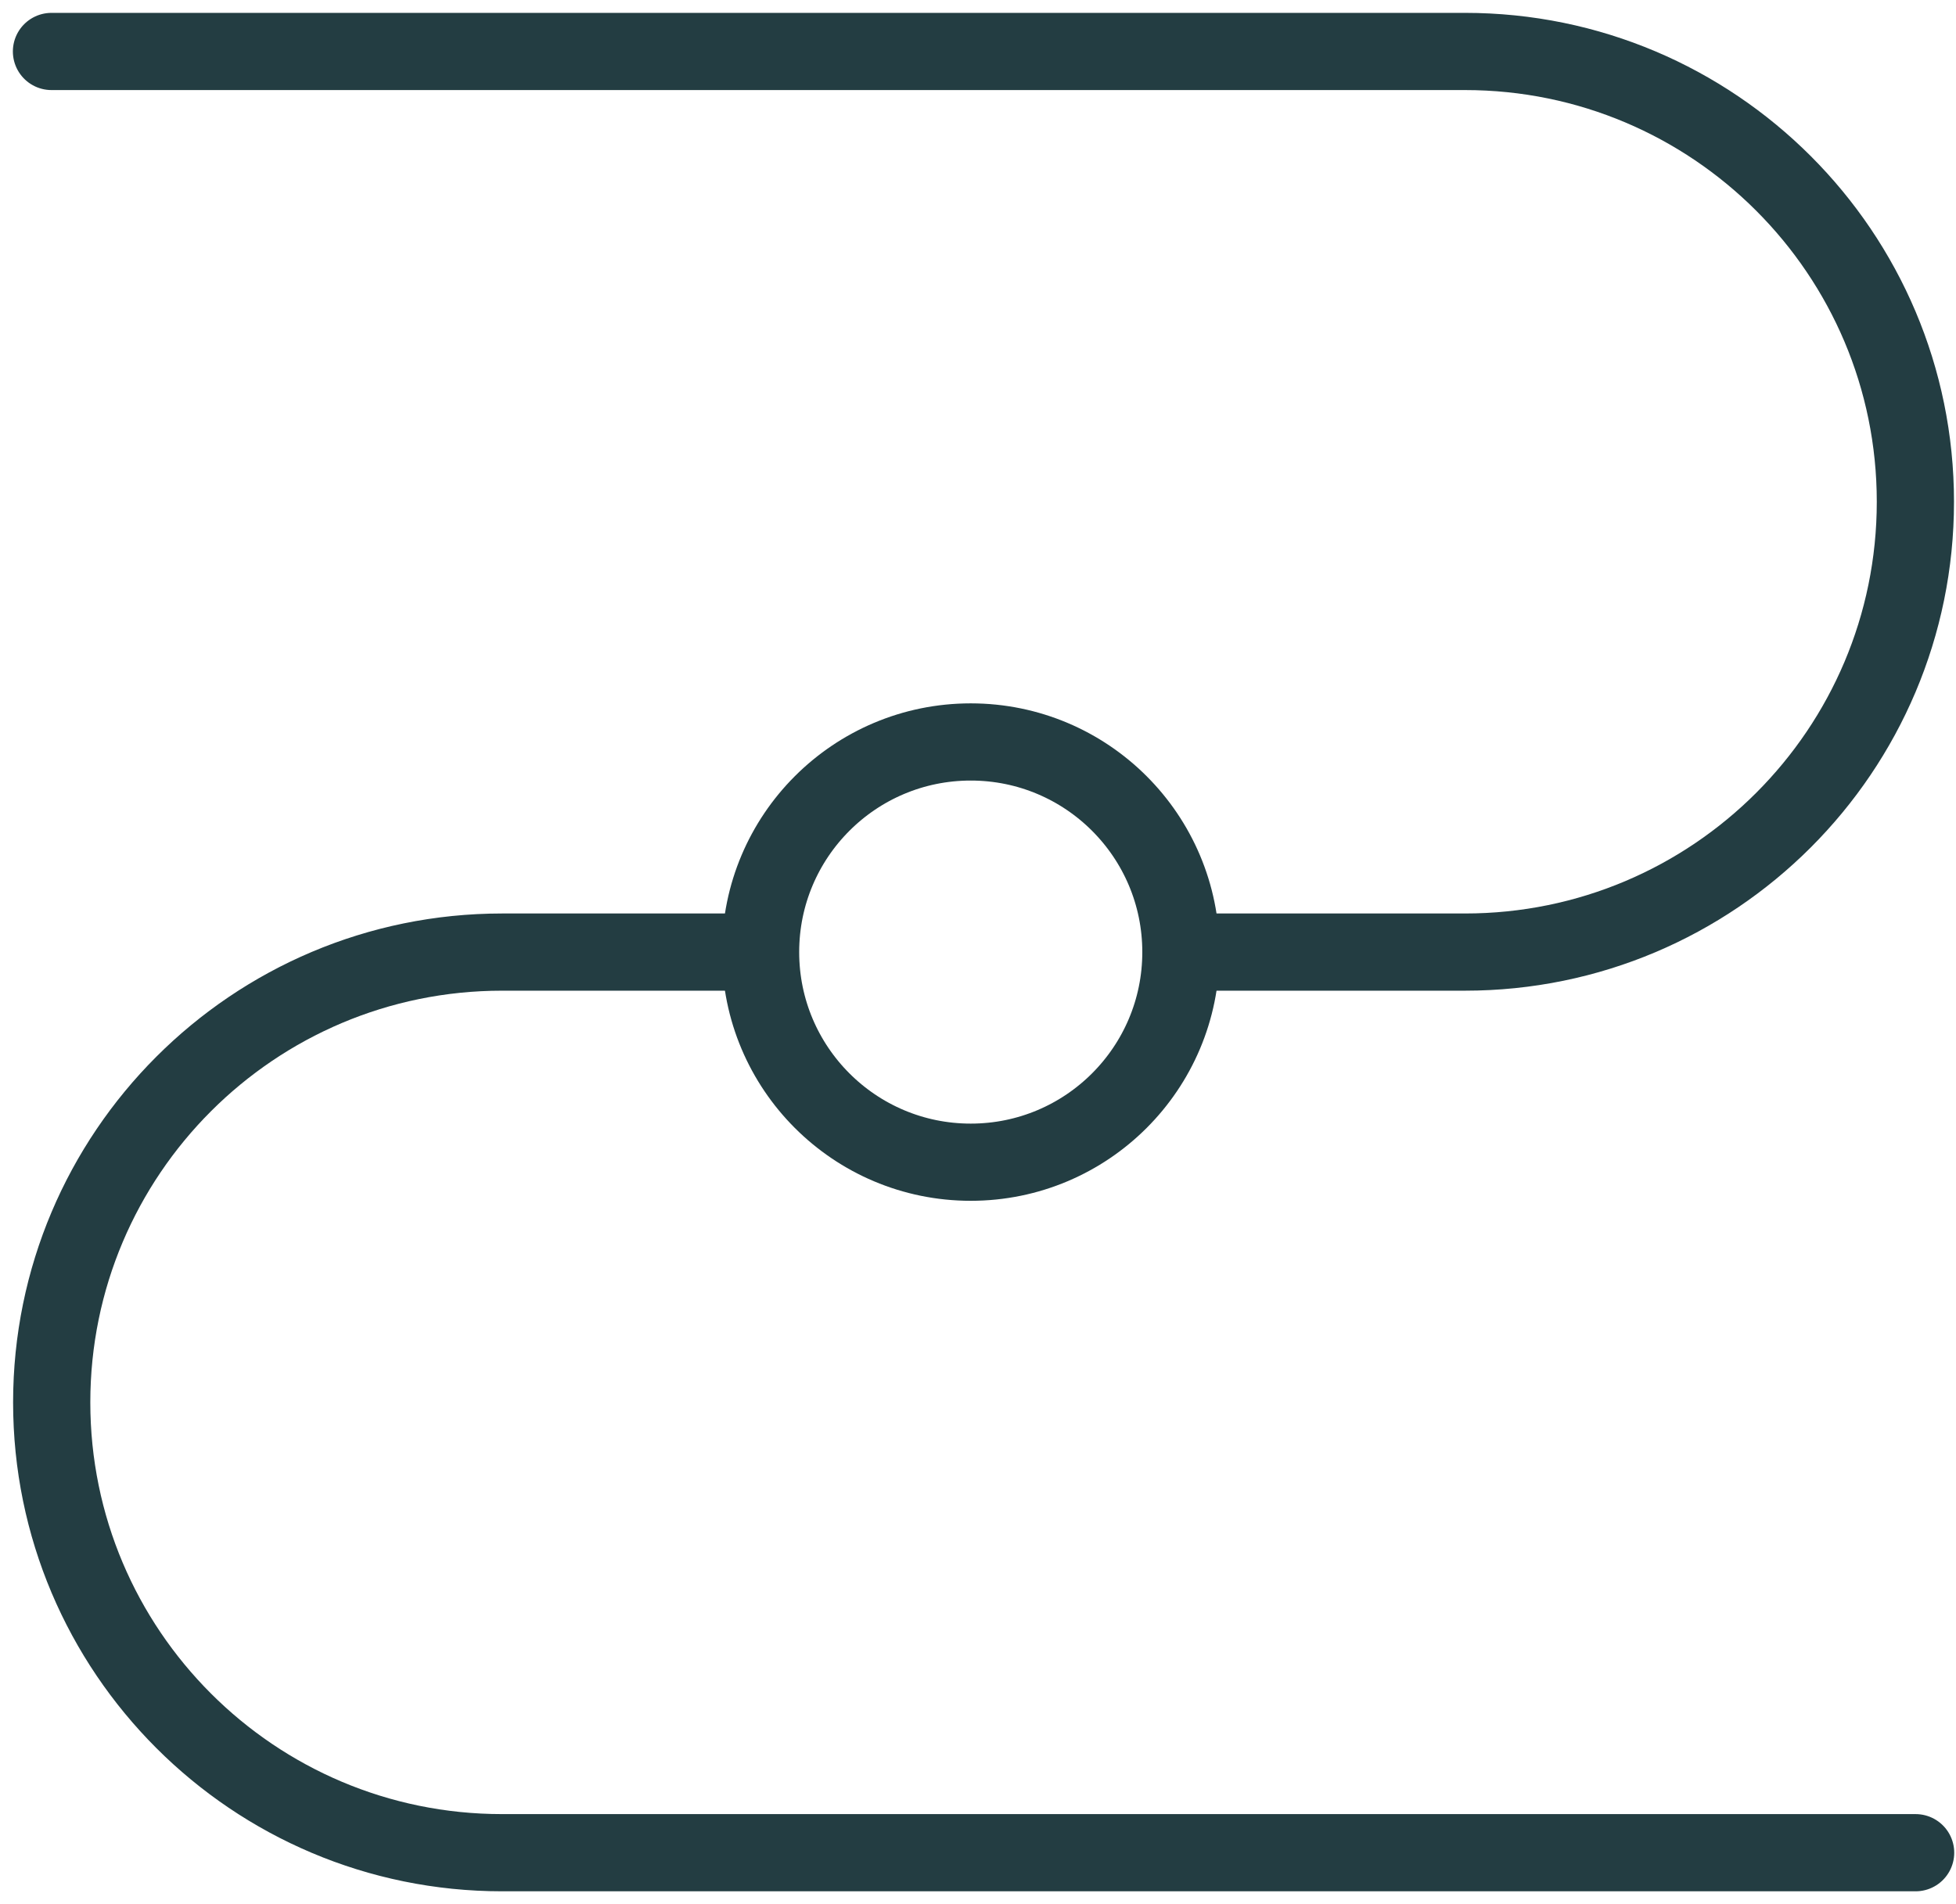
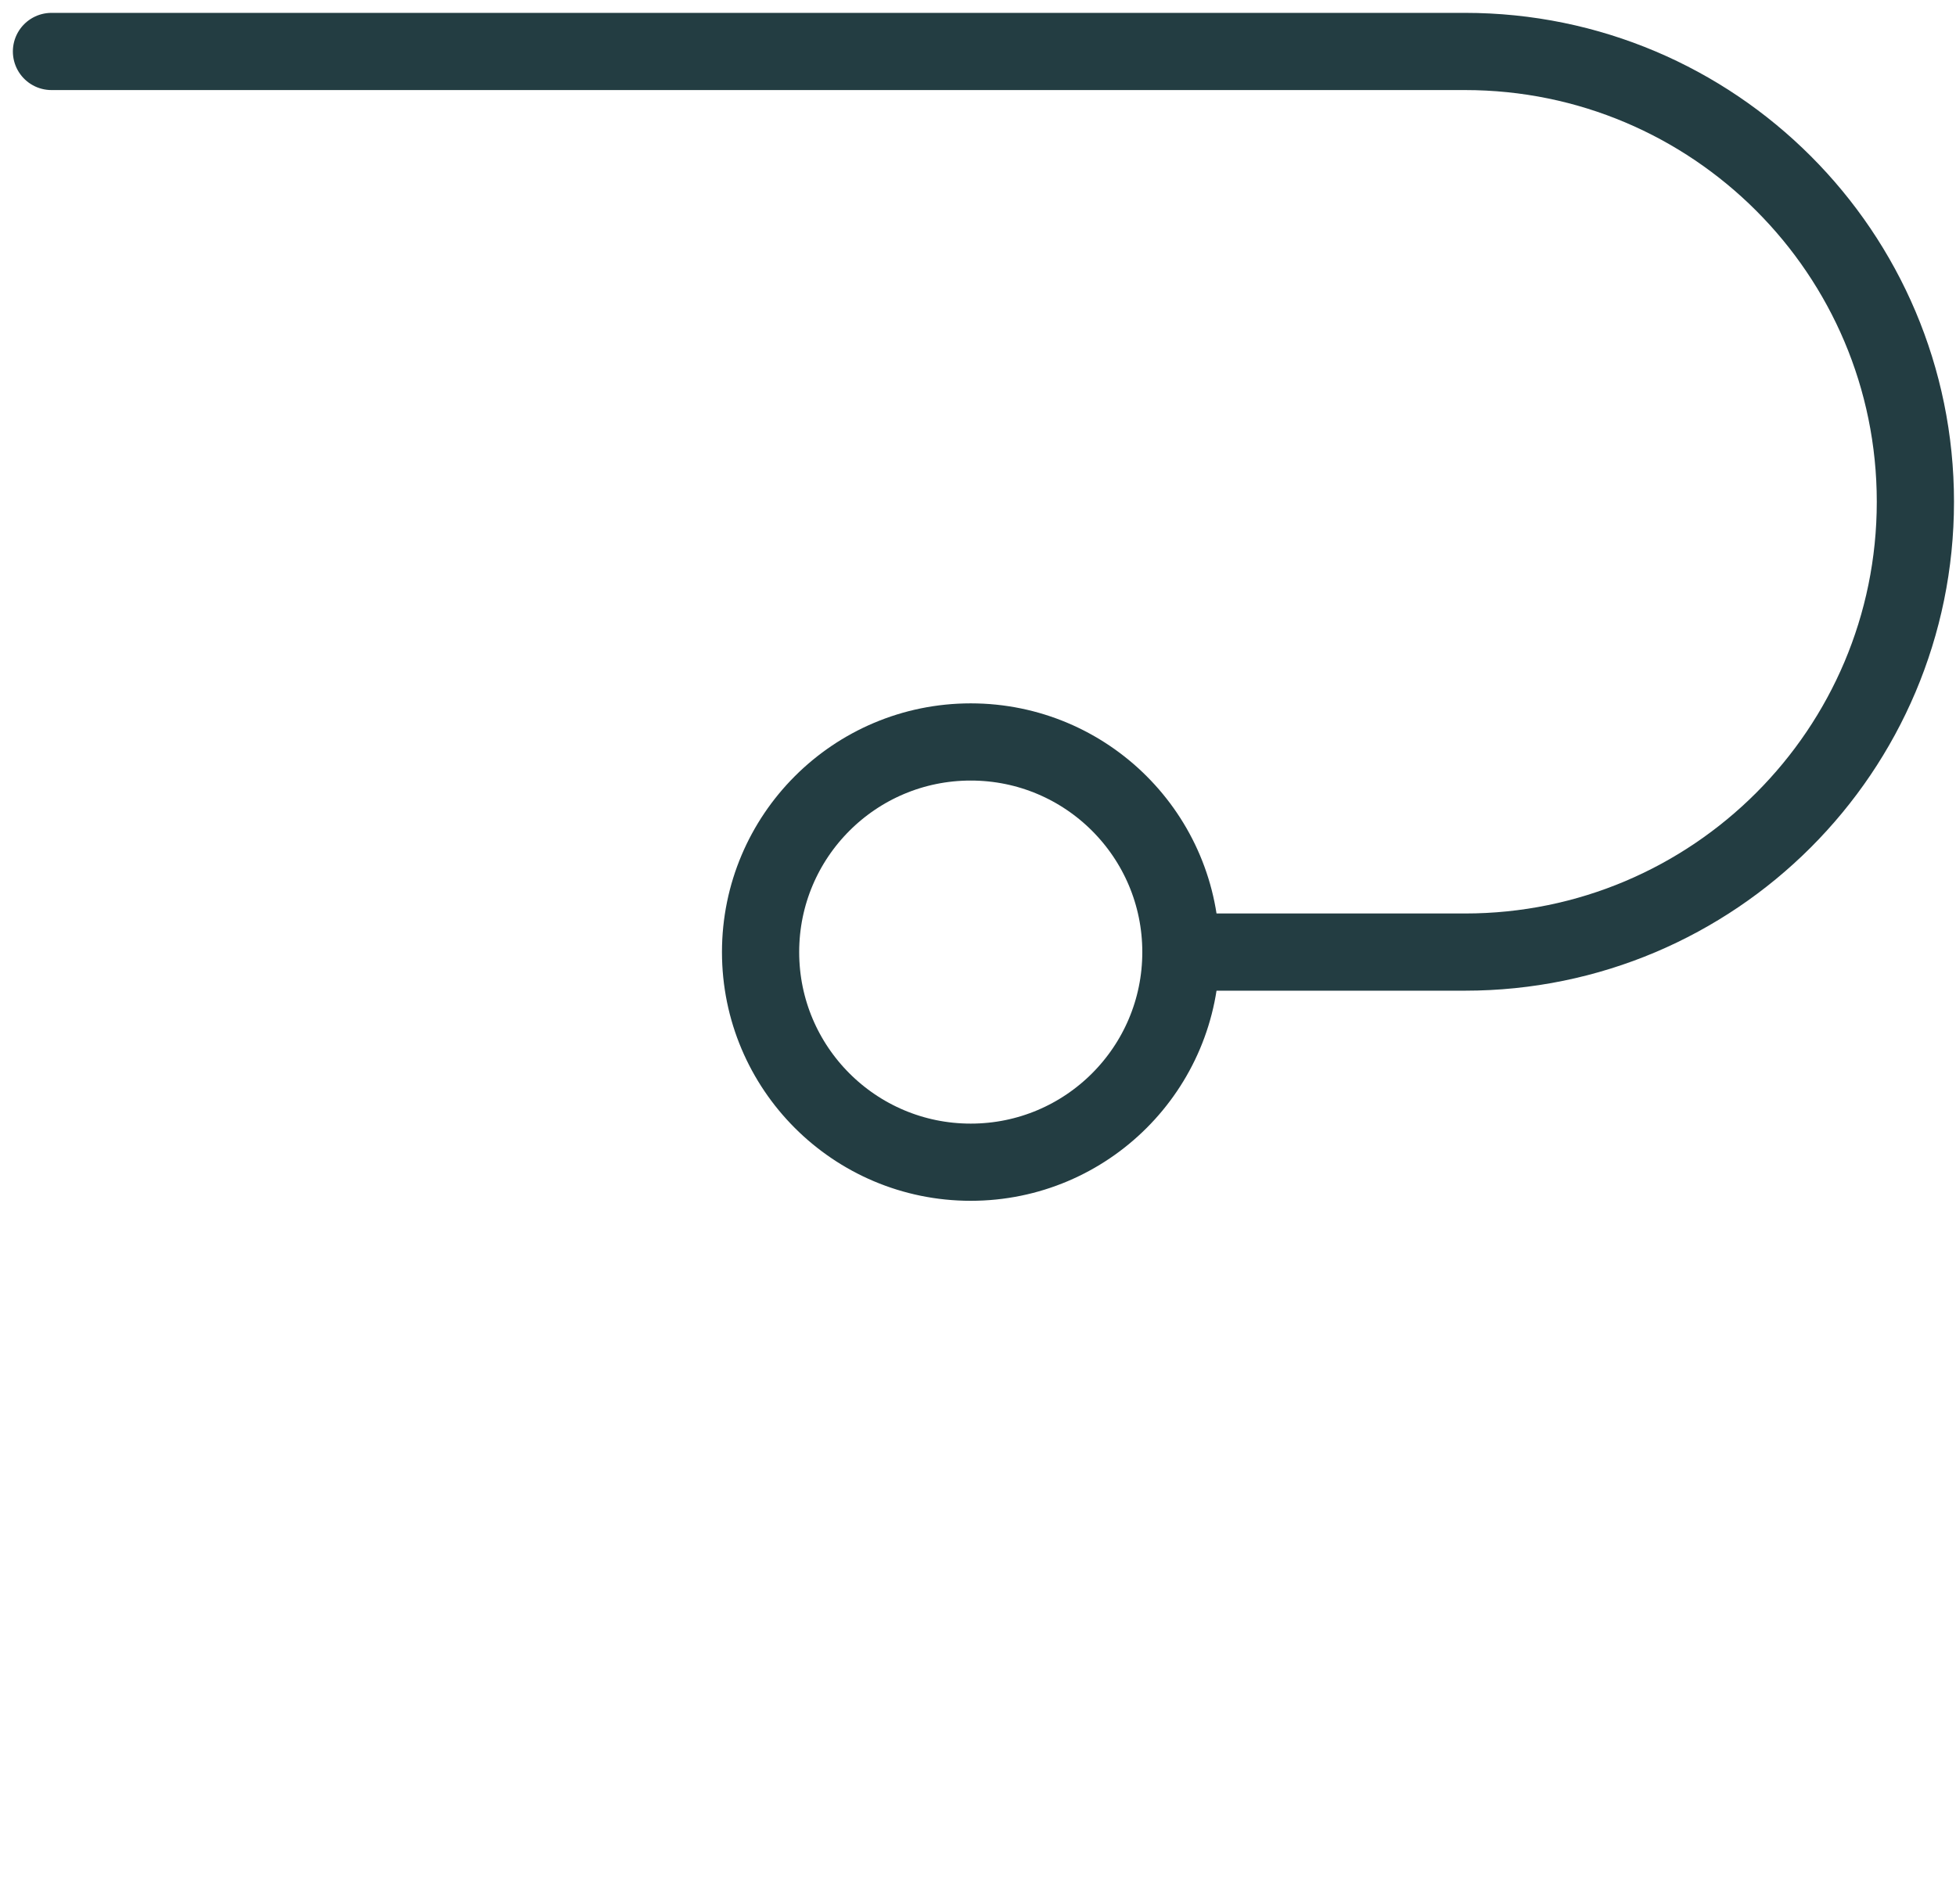
<svg xmlns="http://www.w3.org/2000/svg" width="76" height="74" viewBox="0 0 76 74" fill="none">
-   <path d="M37.718 45.166C42.228 45.166 45.884 41.51 45.884 37C45.884 32.49 42.228 28.834 37.718 28.834C33.208 28.834 29.552 32.49 29.552 37C29.552 41.51 33.208 45.166 37.718 45.166Z" stroke="#233D42" stroke-width="3" stroke-linecap="round" stroke-linejoin="round" />
-   <path d="M74.431 72H19.509C9.846 72 2.009 64.163 2.009 54.5C2.009 44.837 9.846 37 19.509 37H29.474" stroke="#233D42" stroke-width="3" stroke-linecap="round" stroke-linejoin="round" />
+   <path d="M37.718 45.166C42.228 45.166 45.884 41.51 45.884 37C45.884 32.49 42.228 28.834 37.718 28.834C33.208 28.834 29.552 32.49 29.552 37C29.552 41.51 33.208 45.166 37.718 45.166" stroke="#233D42" stroke-width="3" stroke-linecap="round" stroke-linejoin="round" />
  <path d="M2 2H56.922C66.585 2 74.422 9.837 74.422 19.5C74.422 29.163 66.585 37 56.922 37H46.957" stroke="#233D42" stroke-width="3" stroke-linecap="round" stroke-linejoin="round" />
</svg>